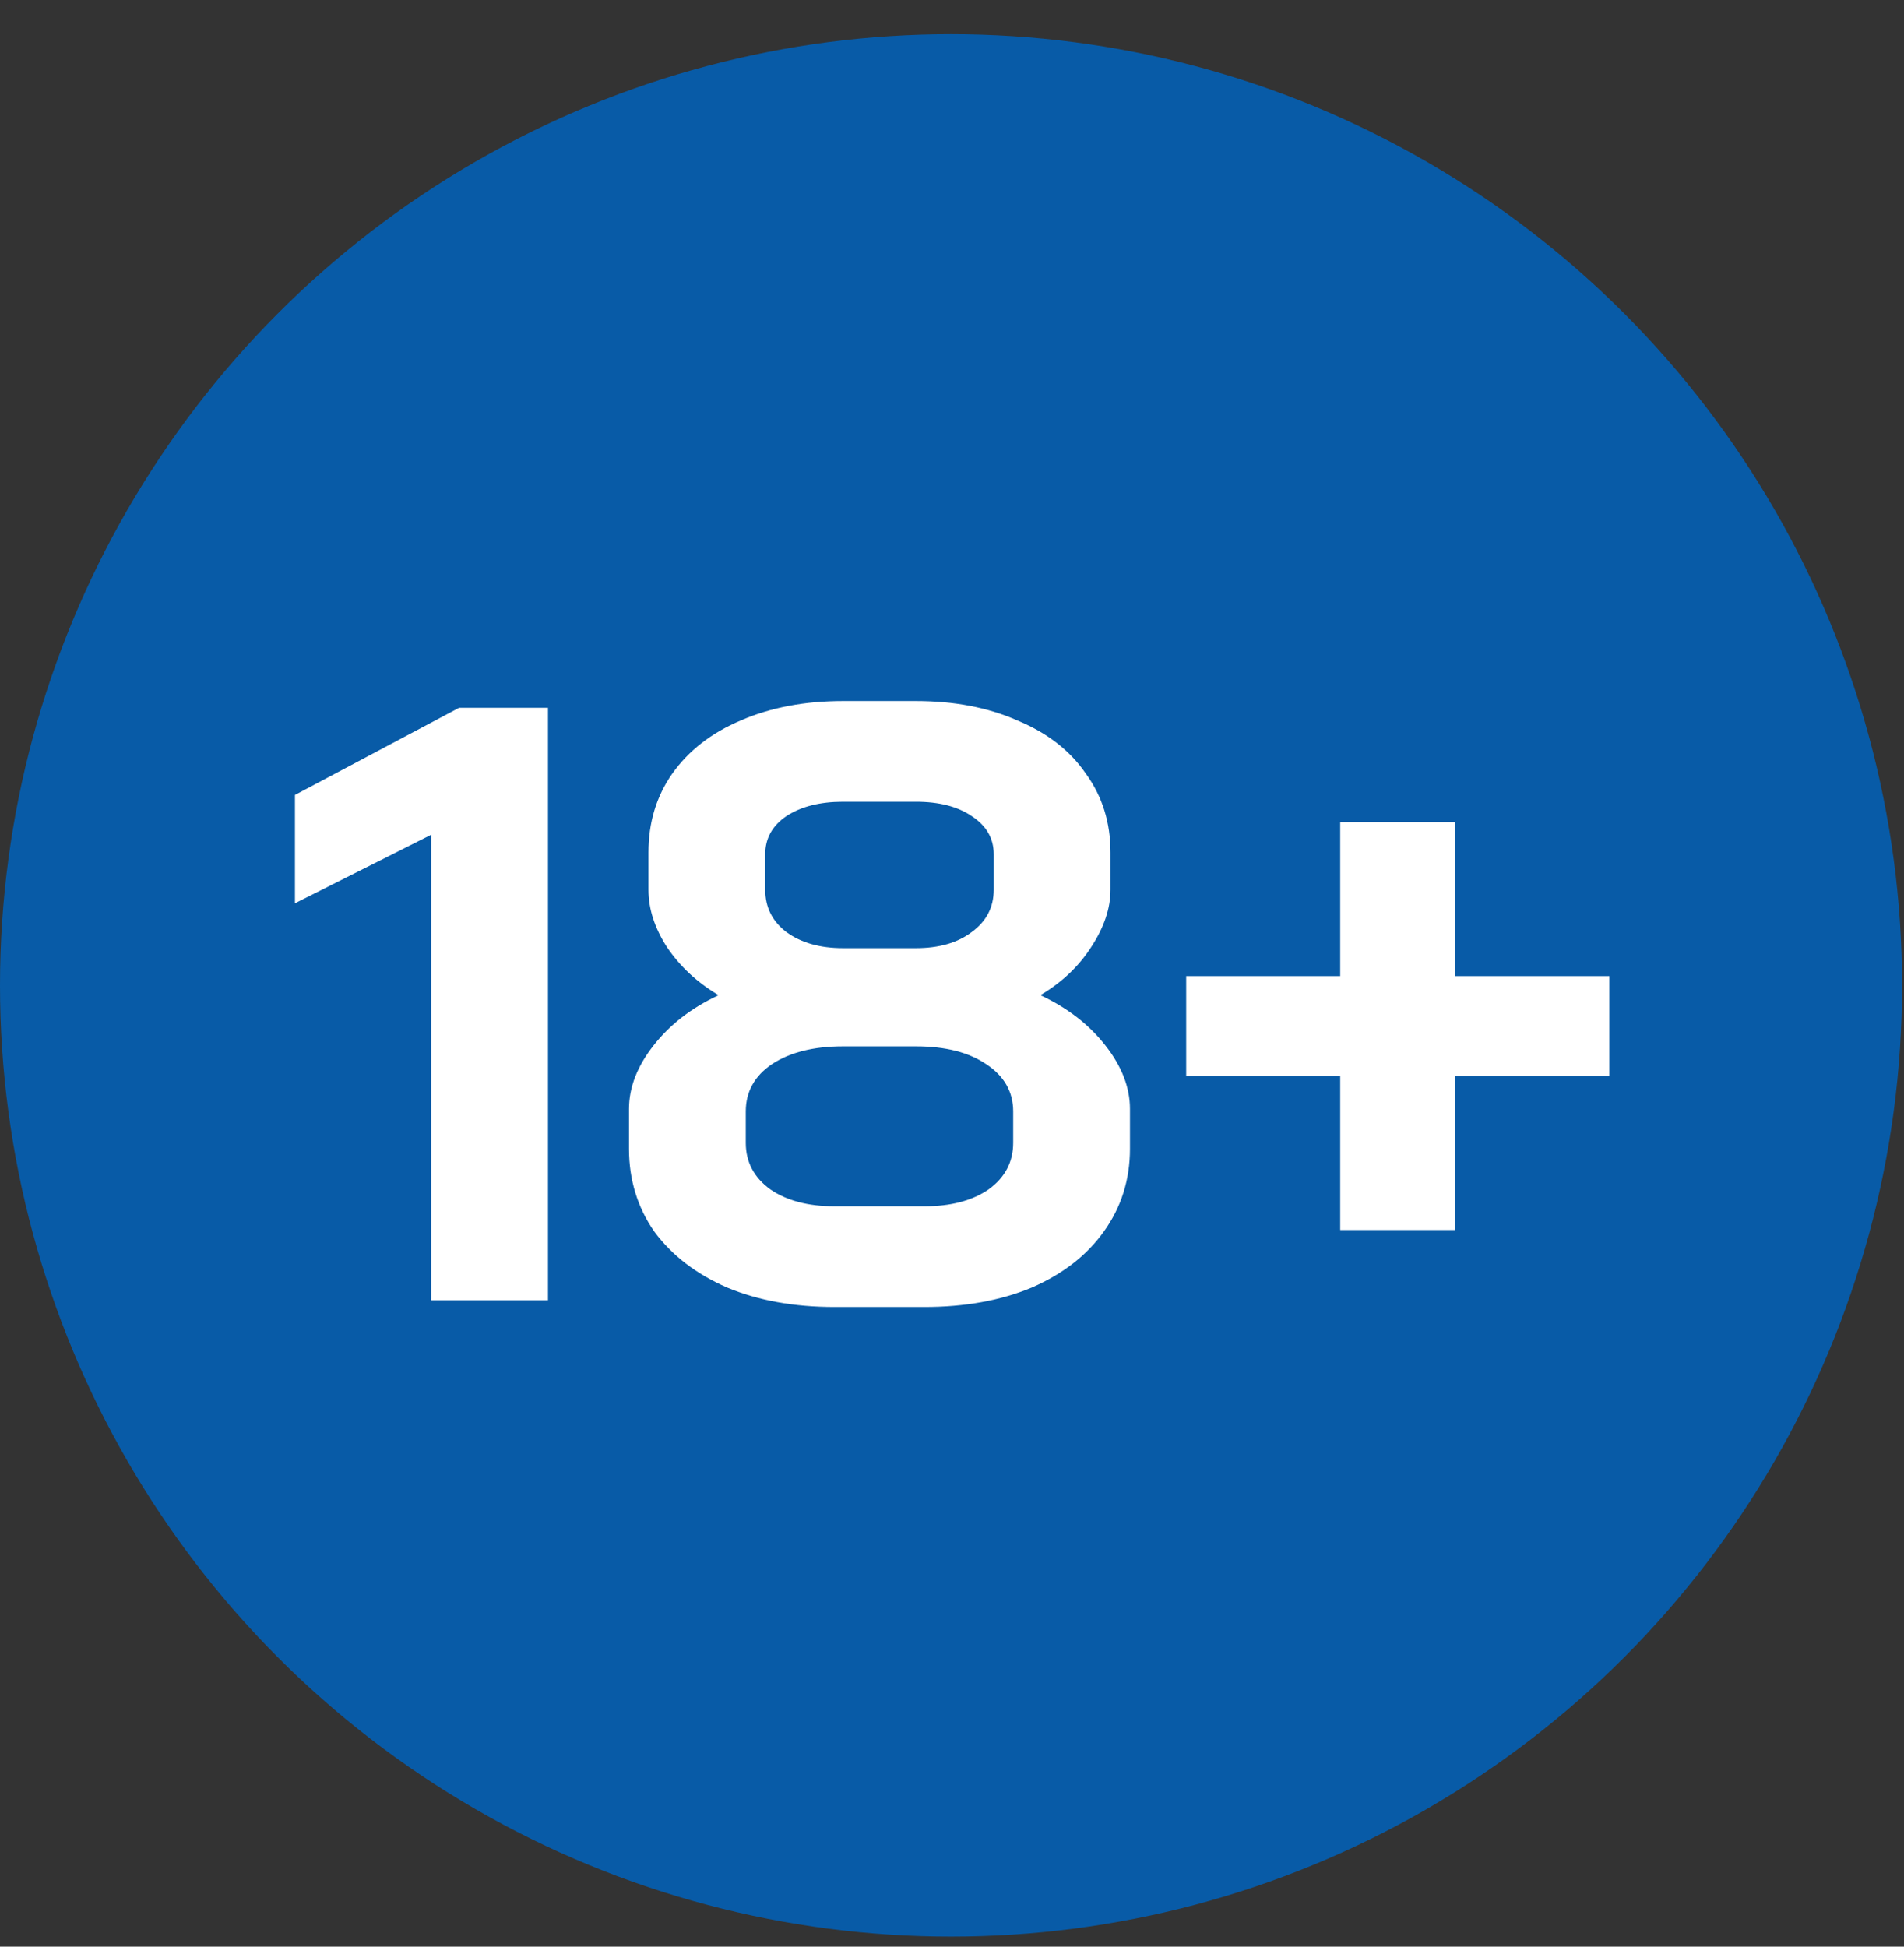
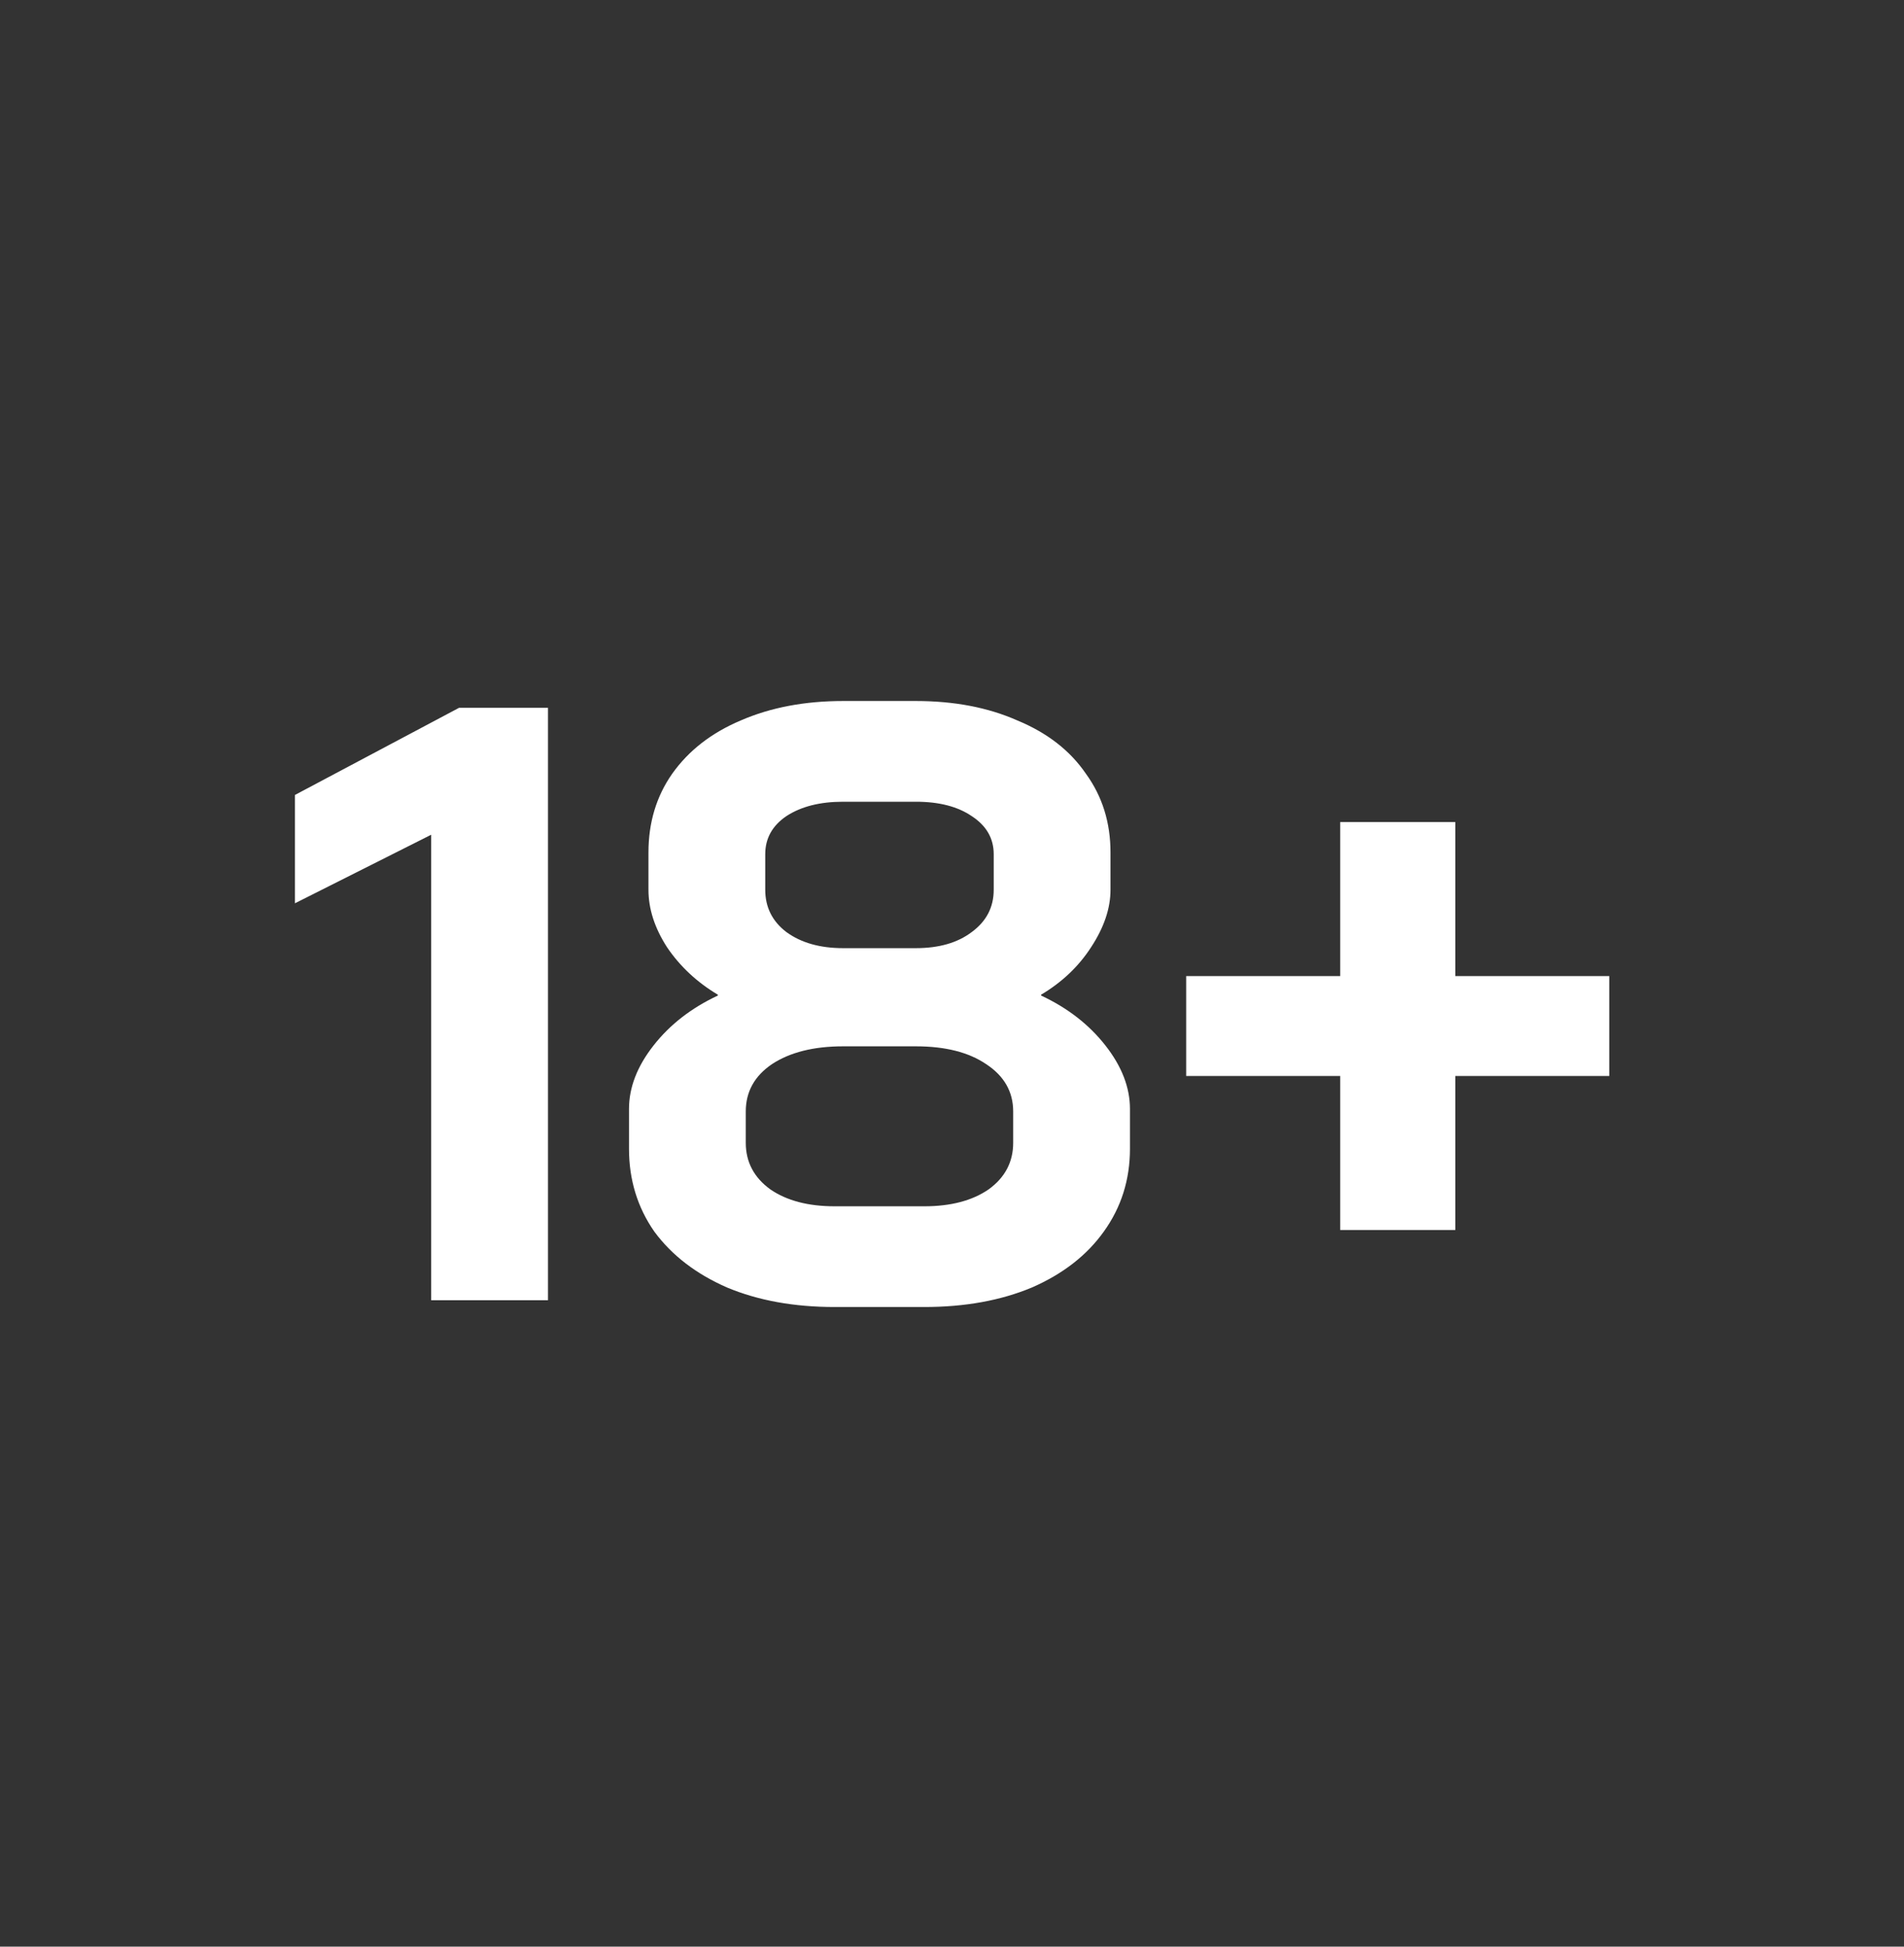
<svg xmlns="http://www.w3.org/2000/svg" width="45" height="46" viewBox="0 0 45 46" fill="none">
  <rect x="0" y="0" width="45" height="46" fill="#333333" stroke="none" />
-   <circle cx="22.477" cy="23.285" r="22.477" fill="#085BA7" />
  <path d="M10.191 19.725L6.971 21.345V18.785L10.851 16.725H12.951V30.725H10.191V19.725ZM19.726 30.885C18.766 30.885 17.919 30.731 17.186 30.425C16.453 30.105 15.88 29.665 15.466 29.105C15.066 28.531 14.866 27.878 14.866 27.145V26.205C14.866 25.698 15.059 25.198 15.446 24.705C15.833 24.211 16.34 23.818 16.966 23.525V23.505C16.473 23.211 16.073 22.838 15.766 22.385C15.473 21.931 15.326 21.478 15.326 21.025V20.145C15.326 19.438 15.513 18.818 15.886 18.285C16.273 17.738 16.813 17.318 17.506 17.025C18.213 16.718 19.02 16.565 19.926 16.565H21.646C22.553 16.565 23.353 16.718 24.046 17.025C24.753 17.318 25.293 17.738 25.666 18.285C26.053 18.818 26.246 19.438 26.246 20.145V21.025C26.246 21.465 26.093 21.918 25.786 22.385C25.493 22.838 25.099 23.211 24.606 23.505V23.525C25.233 23.818 25.739 24.211 26.126 24.705C26.513 25.198 26.706 25.698 26.706 26.205V27.145C26.706 27.878 26.5 28.531 26.086 29.105C25.686 29.665 25.119 30.105 24.386 30.425C23.653 30.731 22.806 30.885 21.846 30.885H19.726ZM21.646 22.405C22.193 22.405 22.633 22.278 22.966 22.025C23.313 21.771 23.486 21.438 23.486 21.025V20.185C23.486 19.811 23.313 19.511 22.966 19.285C22.633 19.058 22.193 18.945 21.646 18.945H19.926C19.38 18.945 18.933 19.058 18.586 19.285C18.253 19.511 18.086 19.811 18.086 20.185V21.025C18.086 21.438 18.253 21.771 18.586 22.025C18.933 22.278 19.38 22.405 19.926 22.405H21.646ZM21.846 28.505C22.473 28.505 22.98 28.371 23.366 28.105C23.753 27.825 23.946 27.458 23.946 27.005V26.265C23.946 25.798 23.733 25.425 23.306 25.145C22.893 24.865 22.34 24.725 21.646 24.725H19.926C19.233 24.725 18.673 24.865 18.246 25.145C17.833 25.425 17.626 25.798 17.626 26.265V27.005C17.626 27.458 17.82 27.825 18.206 28.105C18.593 28.371 19.099 28.505 19.726 28.505H21.846ZM31.675 25.425H28.035V23.065H31.675V19.425H34.395V23.065H38.035V25.425H34.395V29.065H31.675V25.425Z" fill="white" />
</svg>